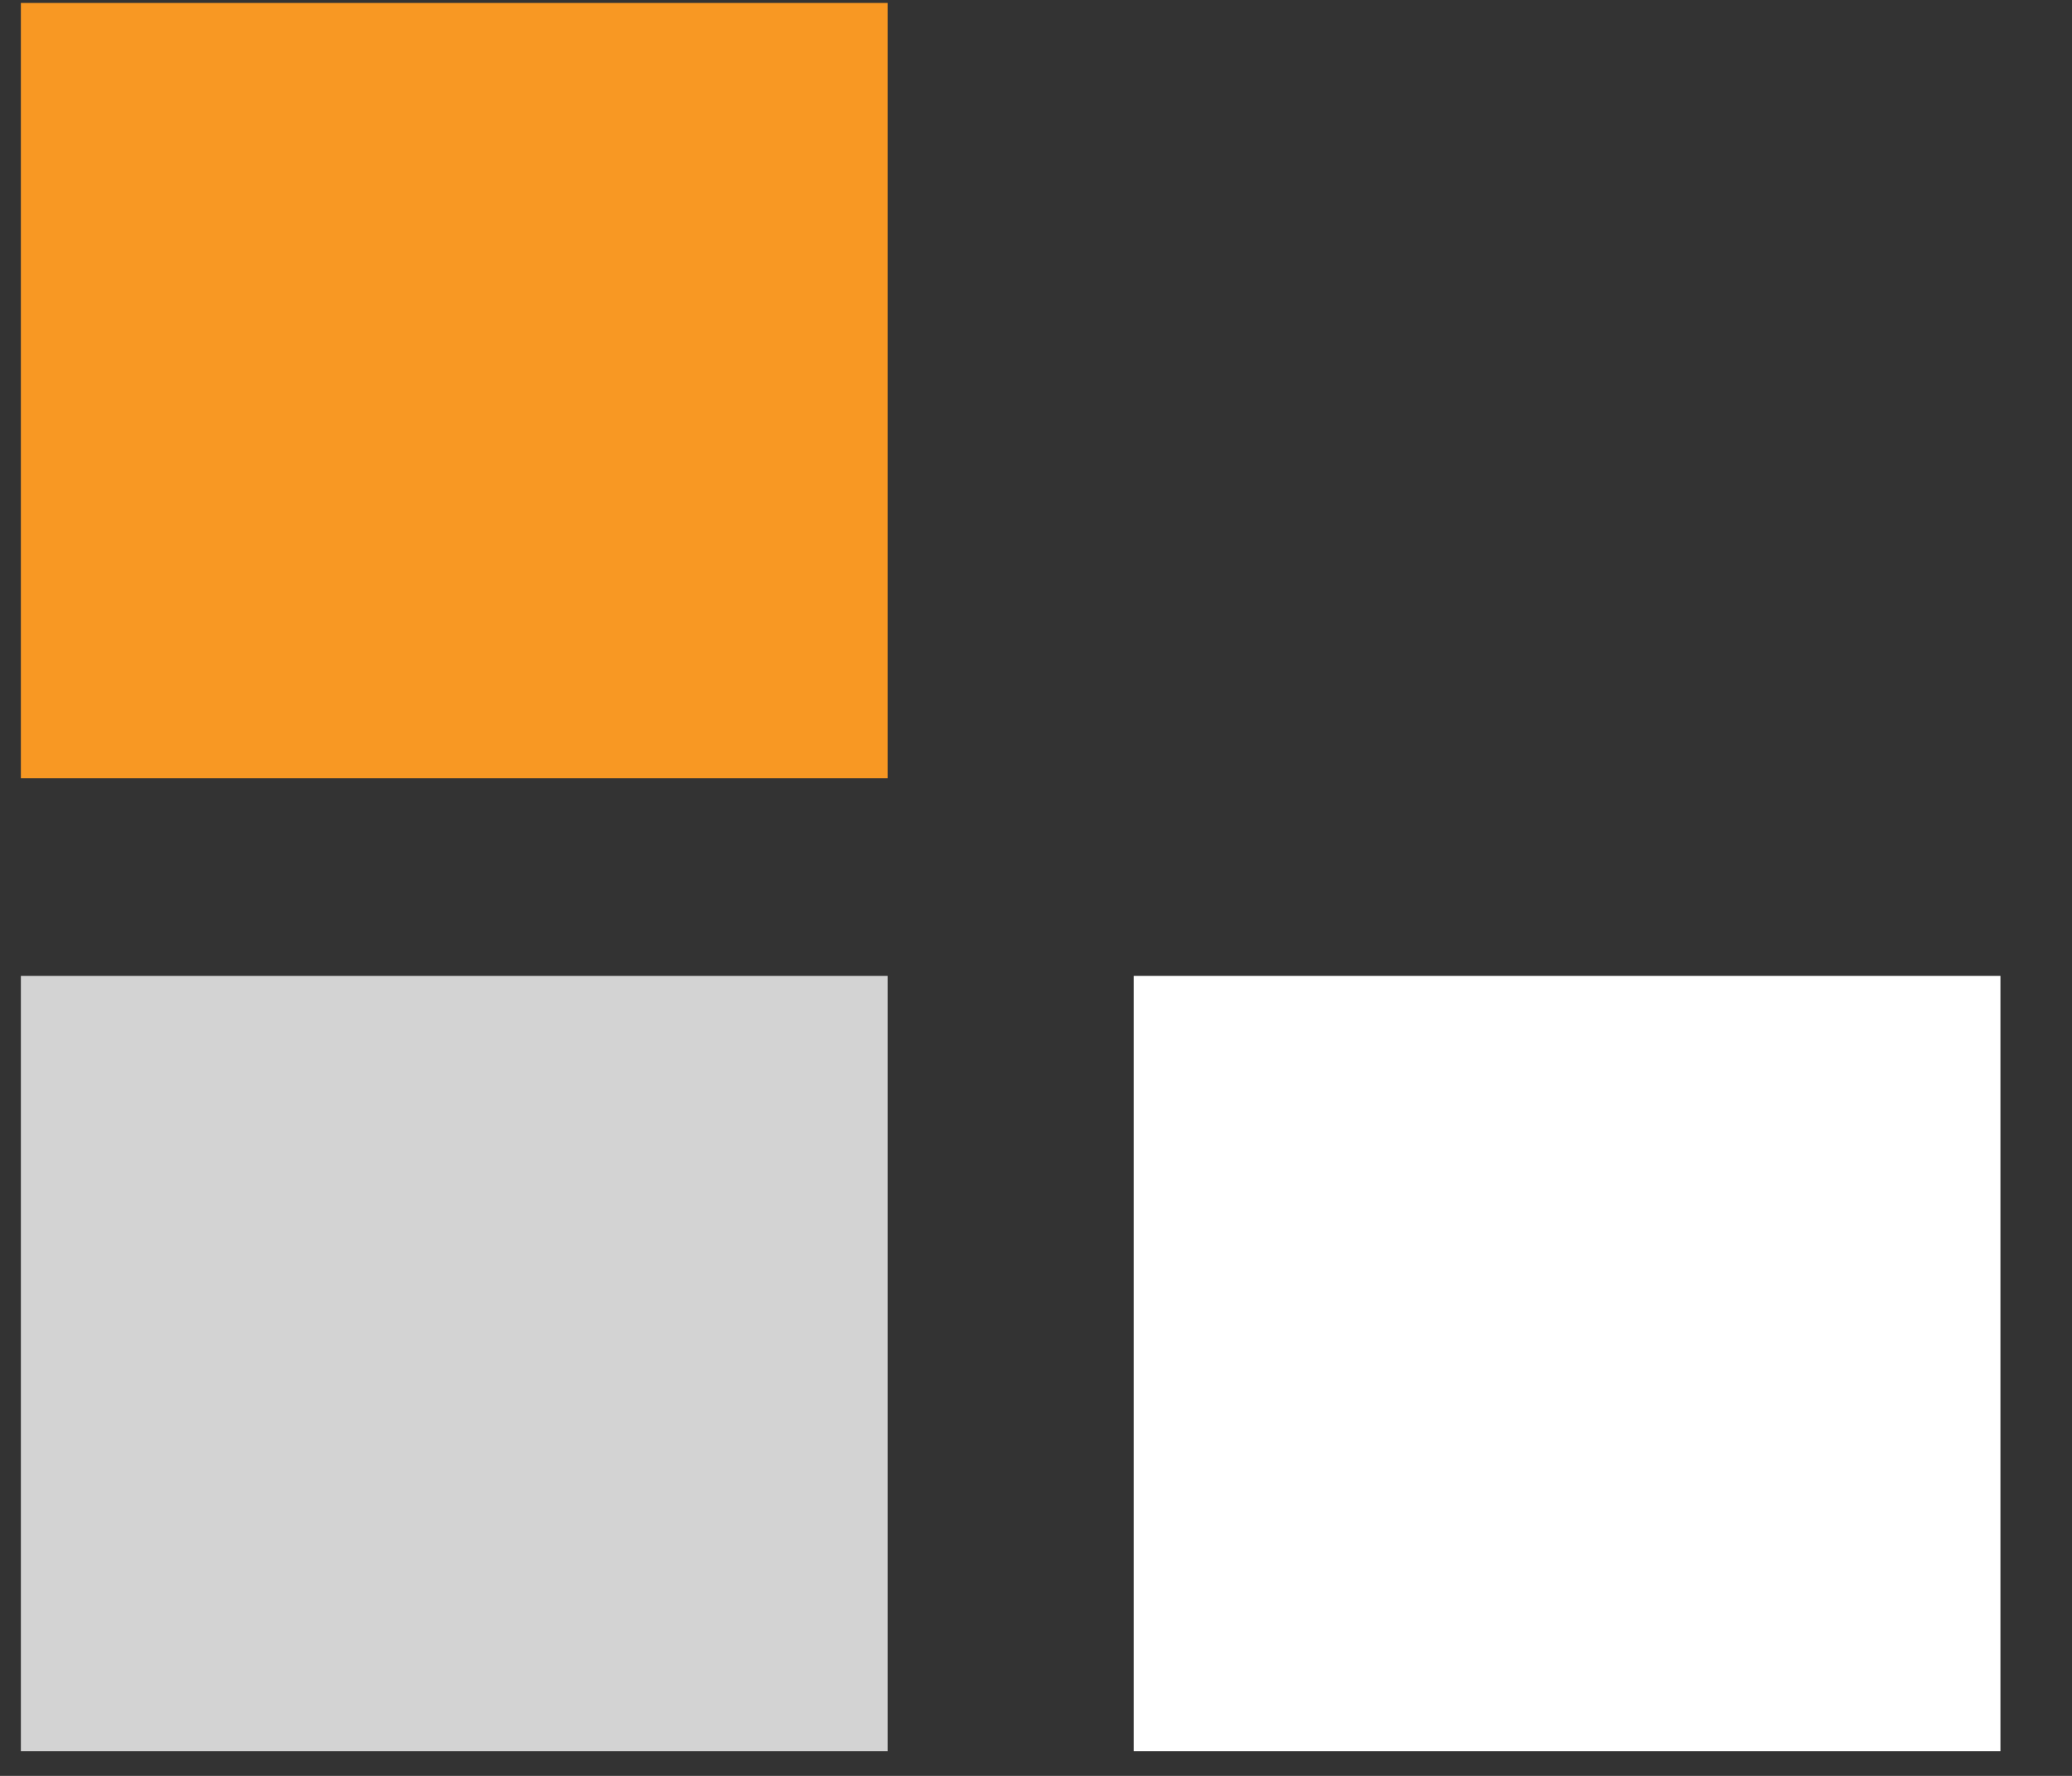
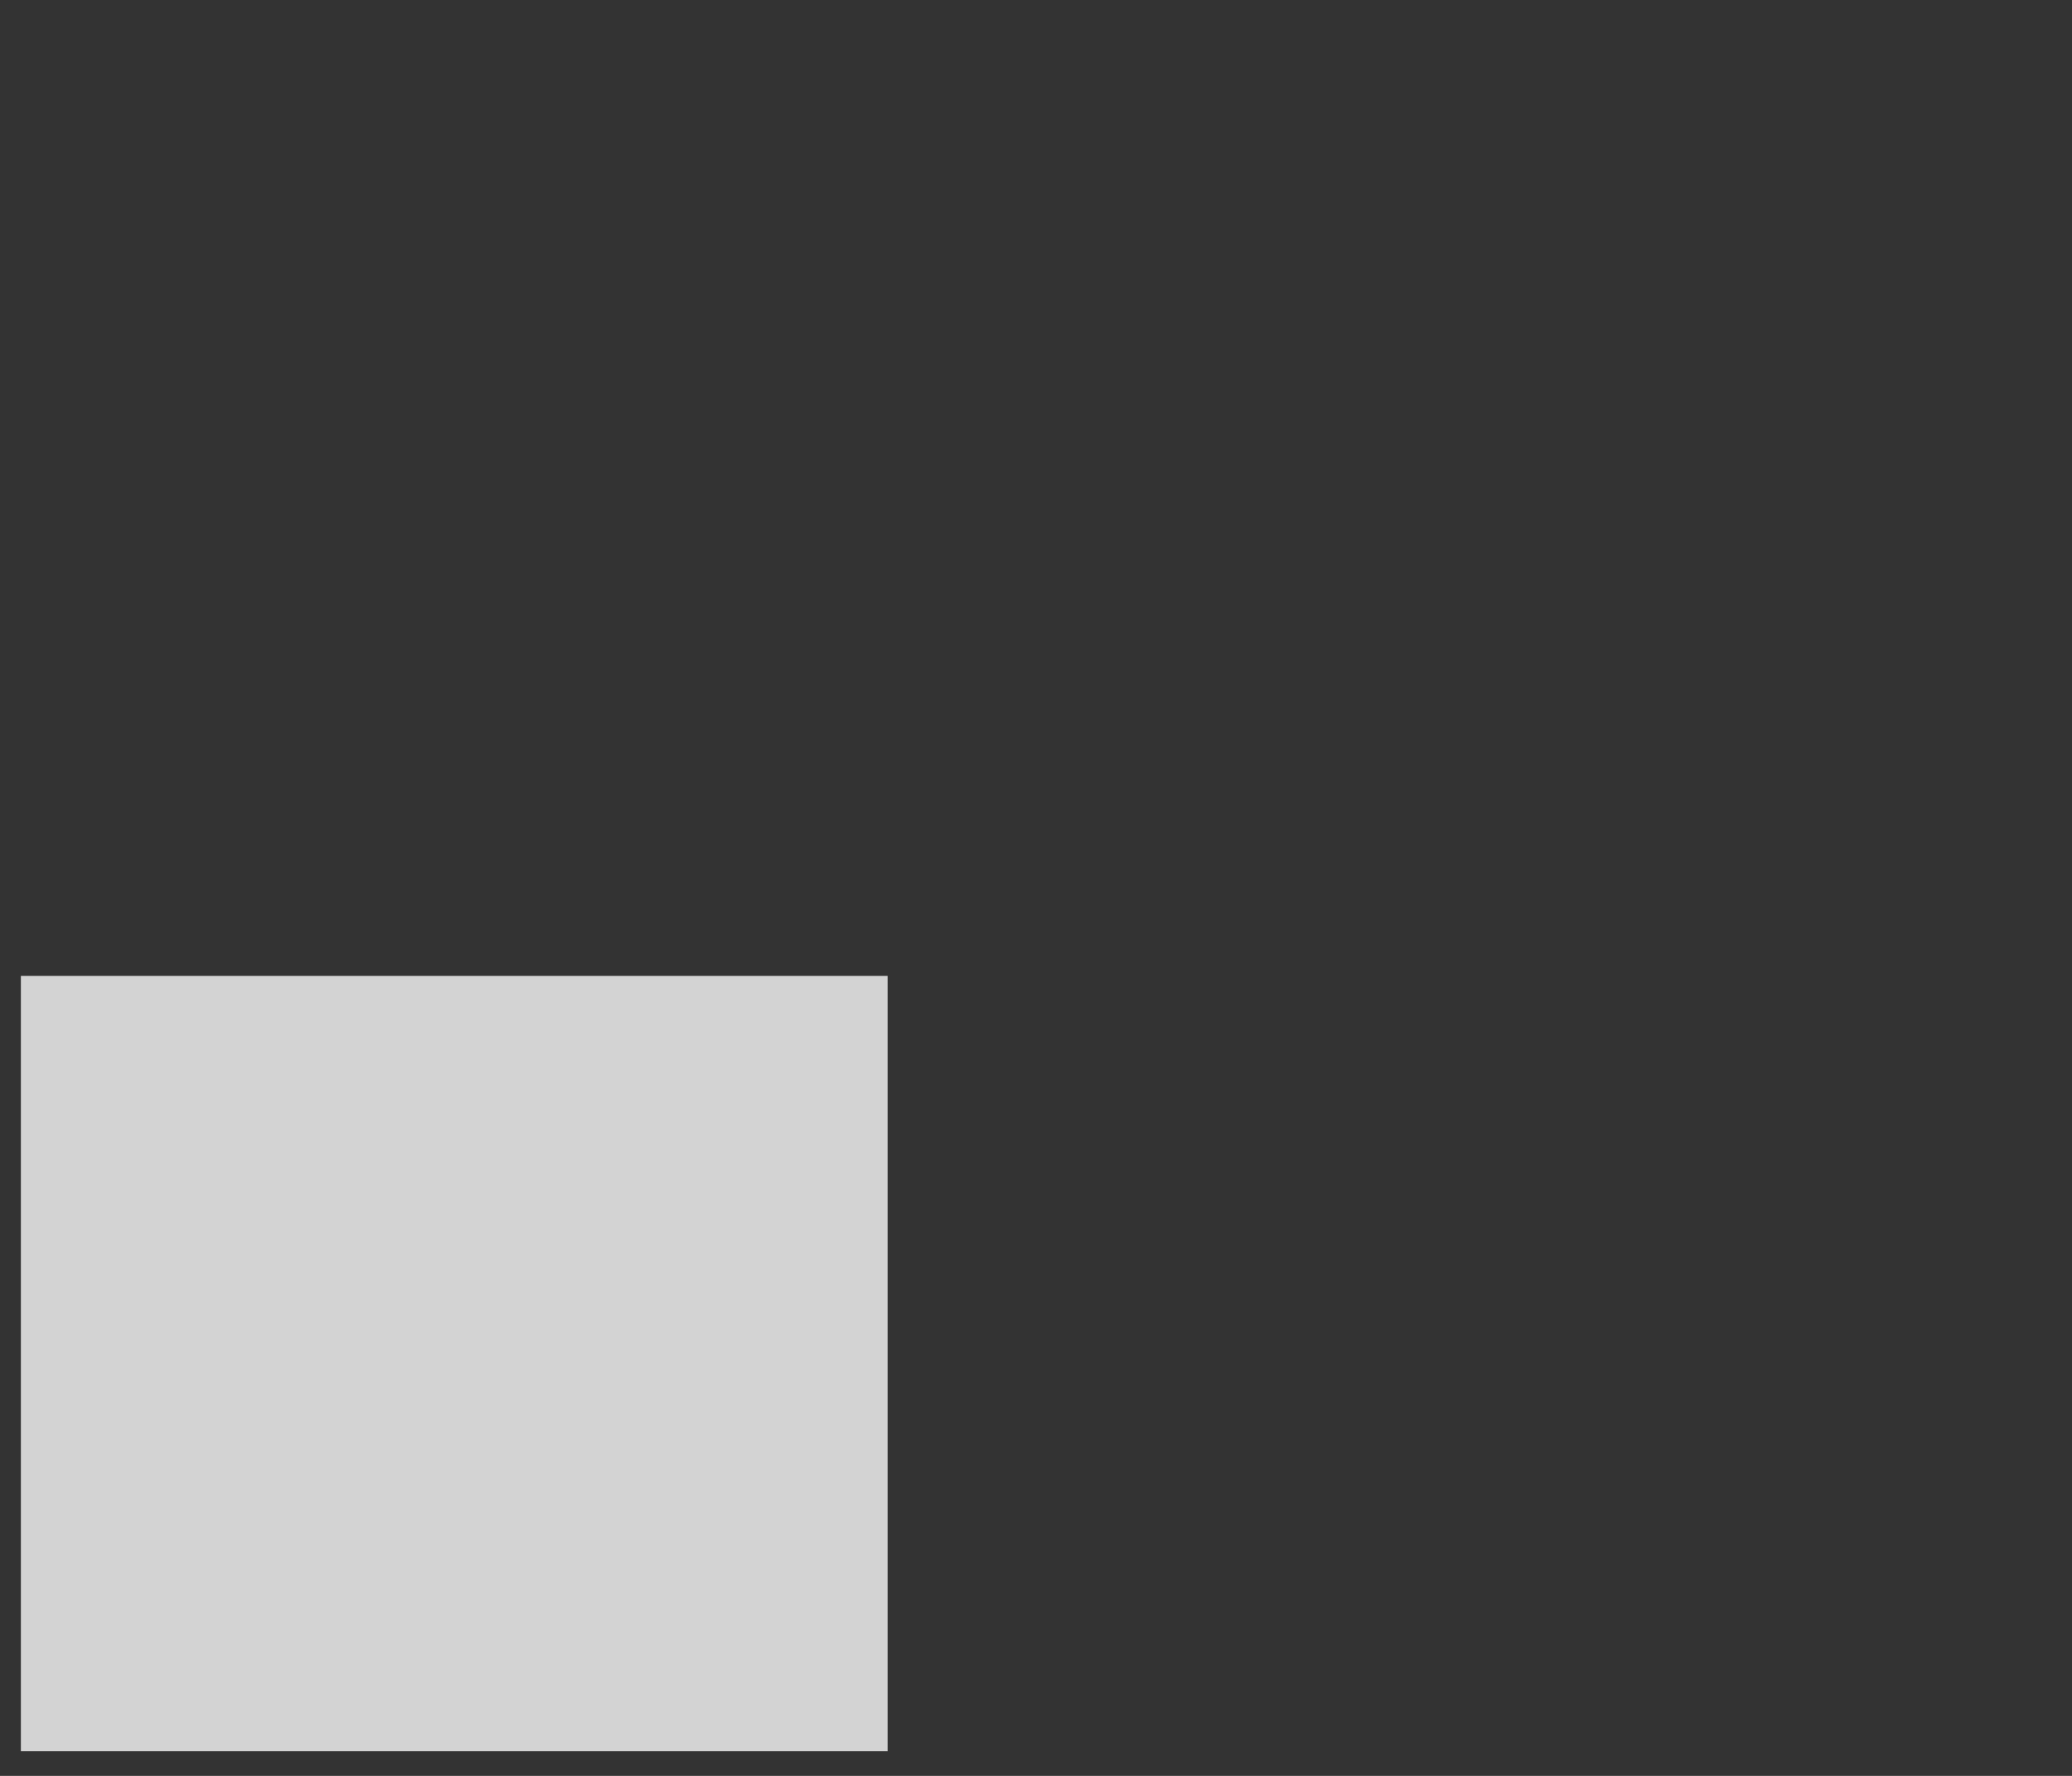
<svg xmlns="http://www.w3.org/2000/svg" width="28" height="24" viewBox="0 0 28 24" fill="none">
  <rect x="0" y="0" width="28" height="24" fill="#333333" stroke="none" />
  <g id="Squares">
-     <path id="Vector" d="M27.033 13.189H15.32V23.667H27.033V13.189Z" fill="white" />
    <path id="Vector_2" d="M11.995 13.189H0.282V23.667H11.995V13.189Z" fill="#D3D3D3" />
-     <path id="Vector_3" d="M11.995 0.04H0.282V10.518H11.995V0.04Z" fill="#F89823" />
  </g>
</svg>